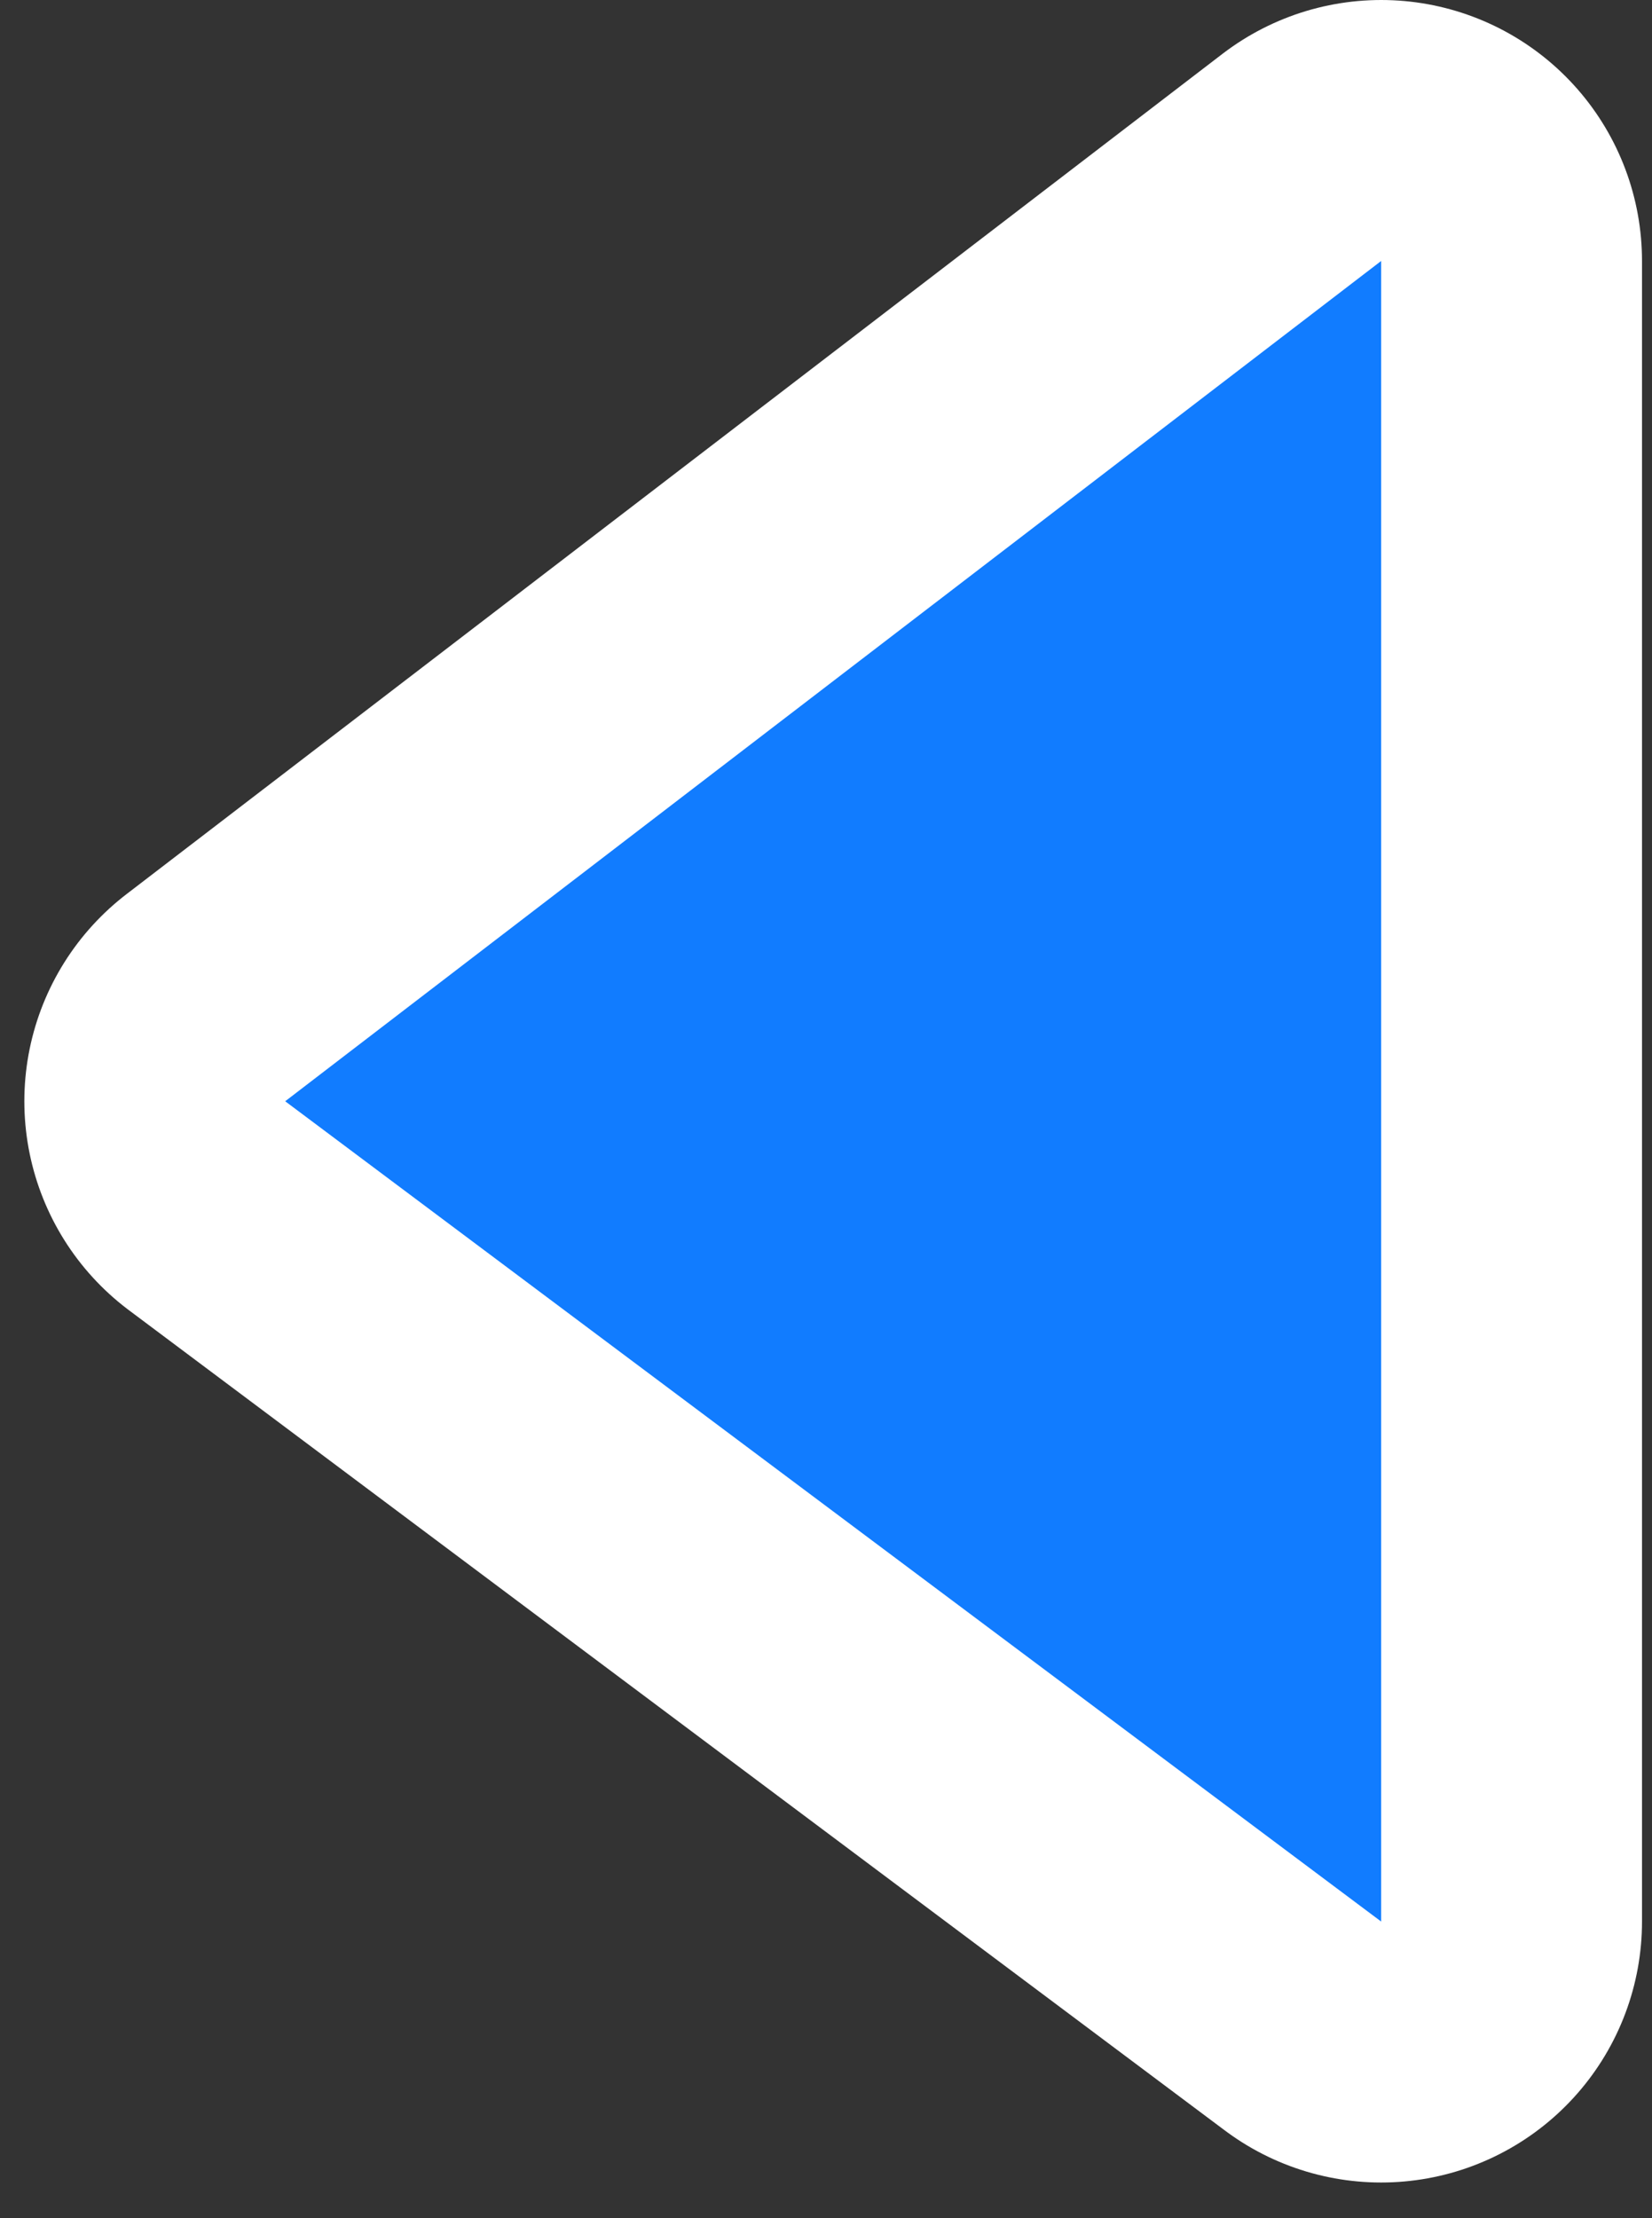
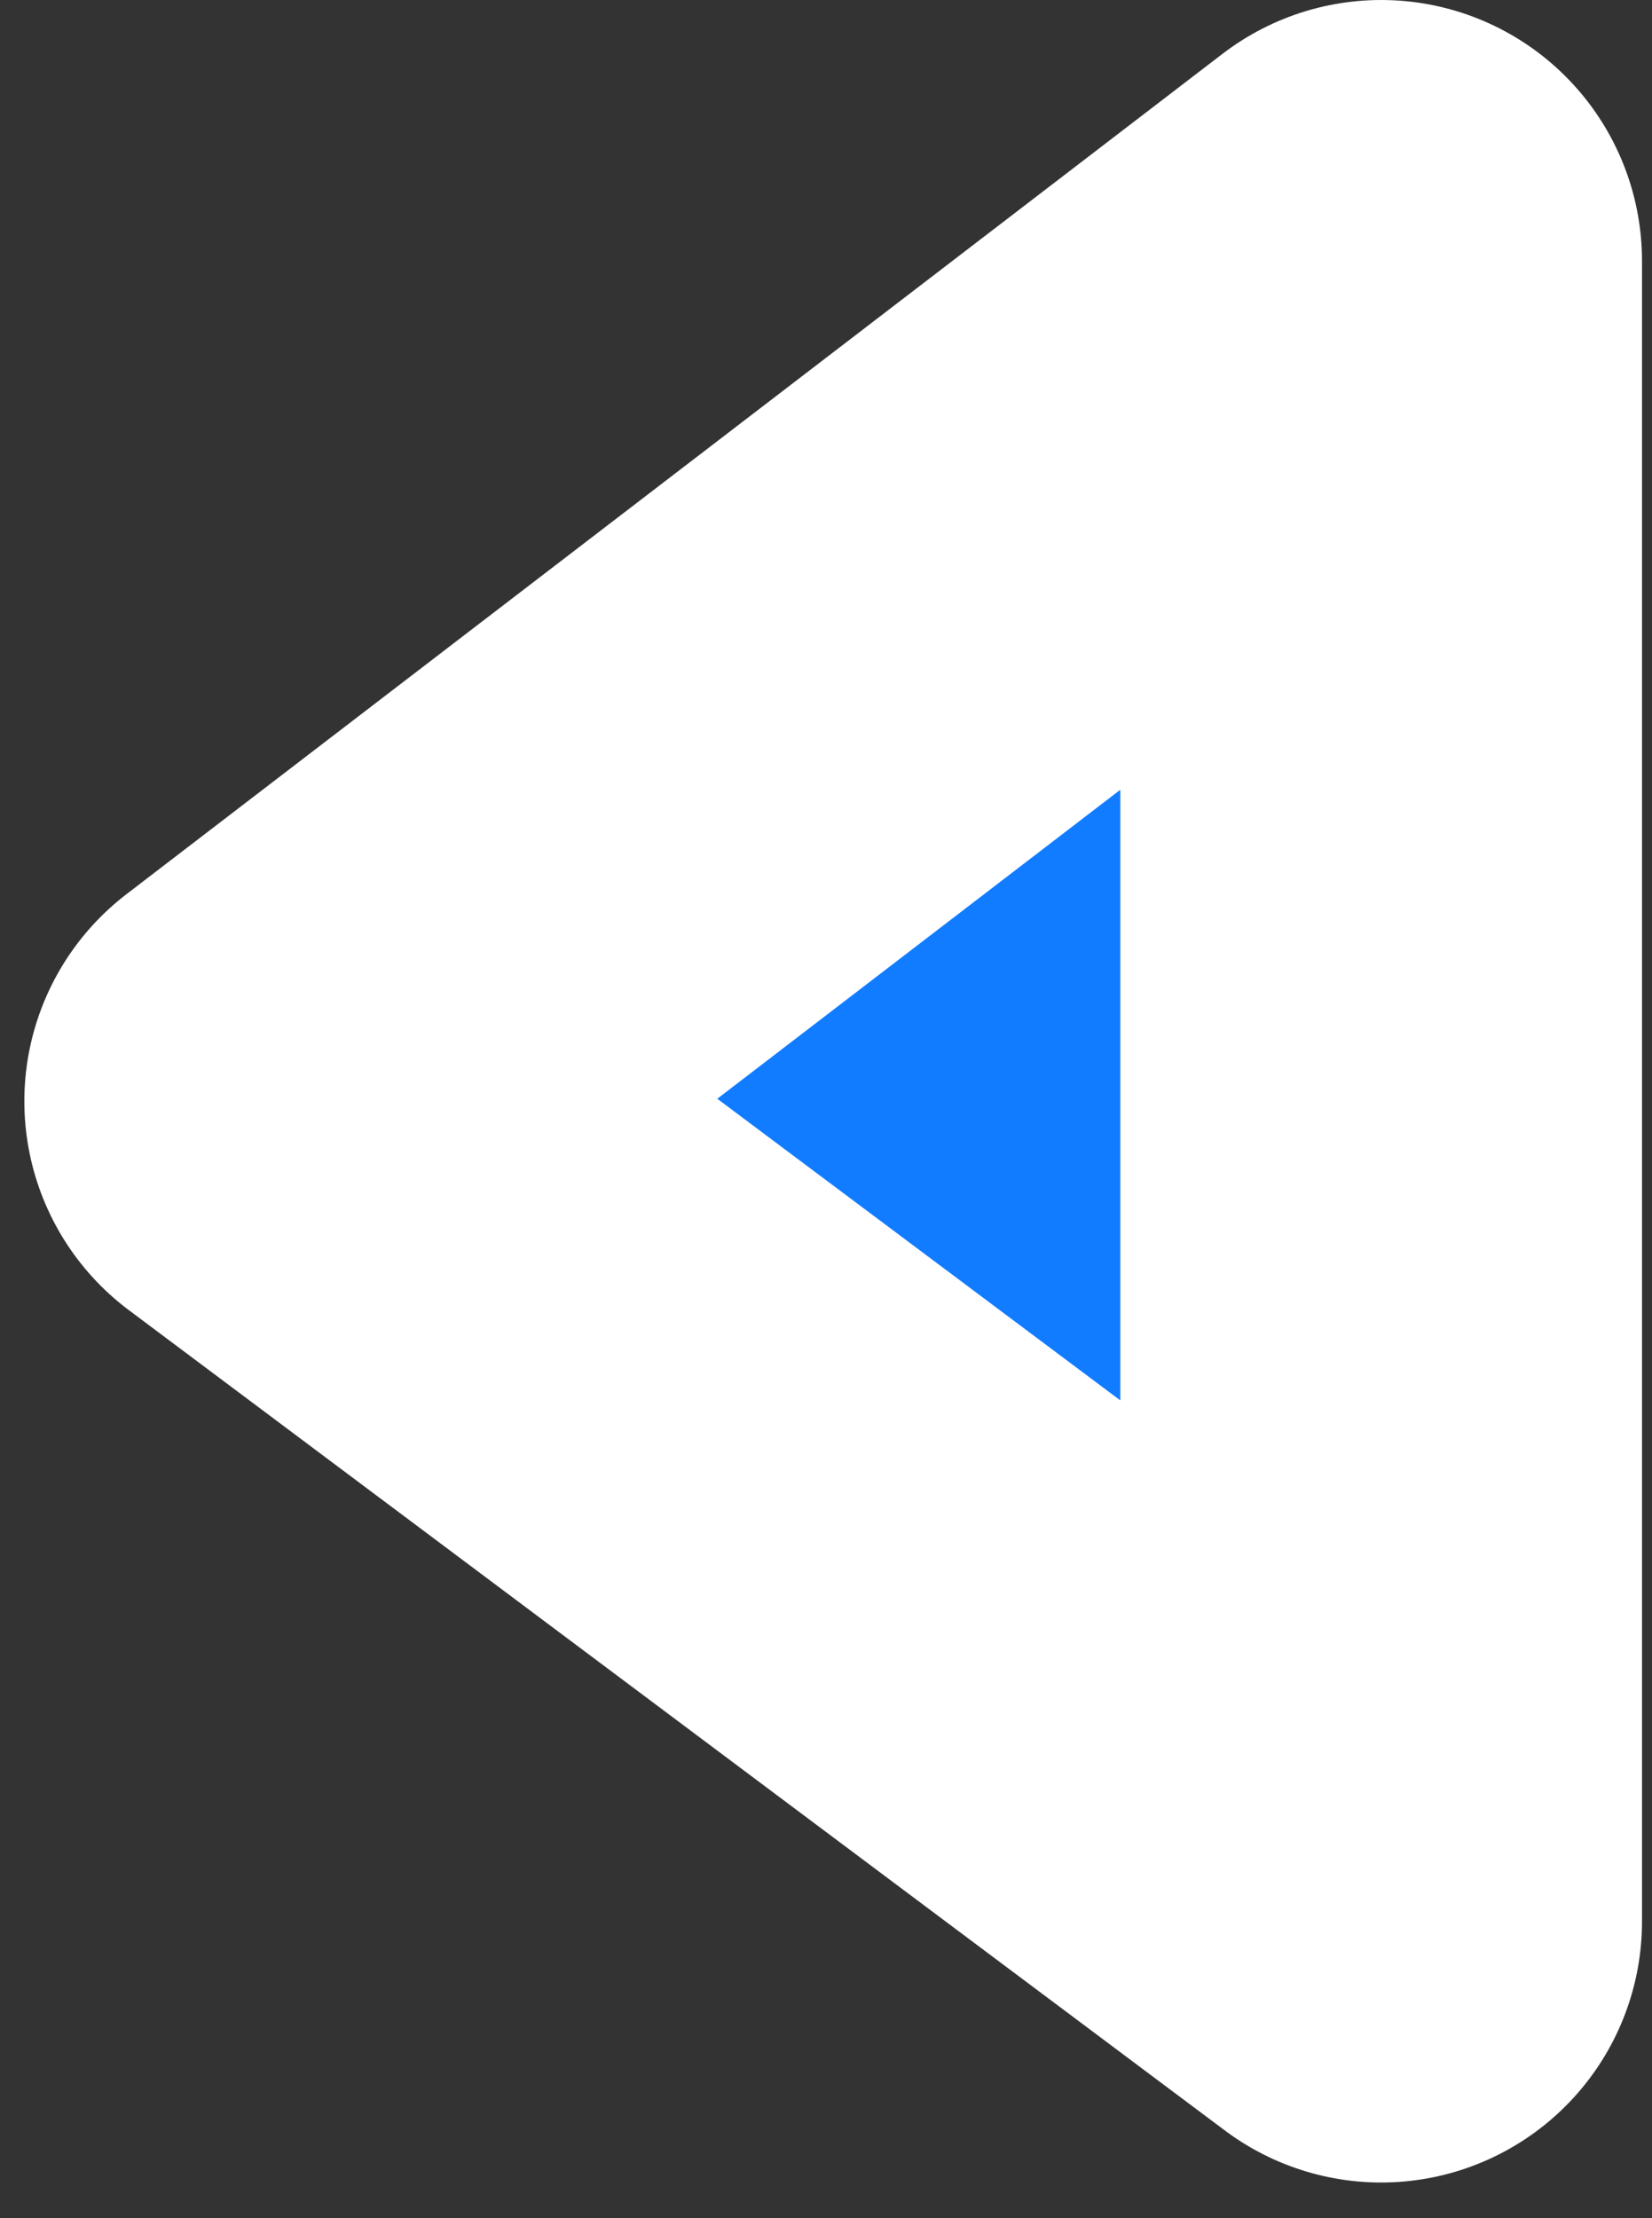
<svg xmlns="http://www.w3.org/2000/svg" width="38" height="51" viewBox="0 0 38 51" fill="none">
  <rect x="0" y="0" width="38" height="51" fill="#333333" stroke="none" />
  <path d="M31.77 44.18V6L6.56 25.32L31.77 44.18Z" fill="#117CFF" stroke="white" stroke-width="12" stroke-linecap="round" stroke-linejoin="round" />
-   <path d="M31.77 44.18V6L6.56 25.32L31.77 44.18Z" fill="#117CFF" />
</svg>